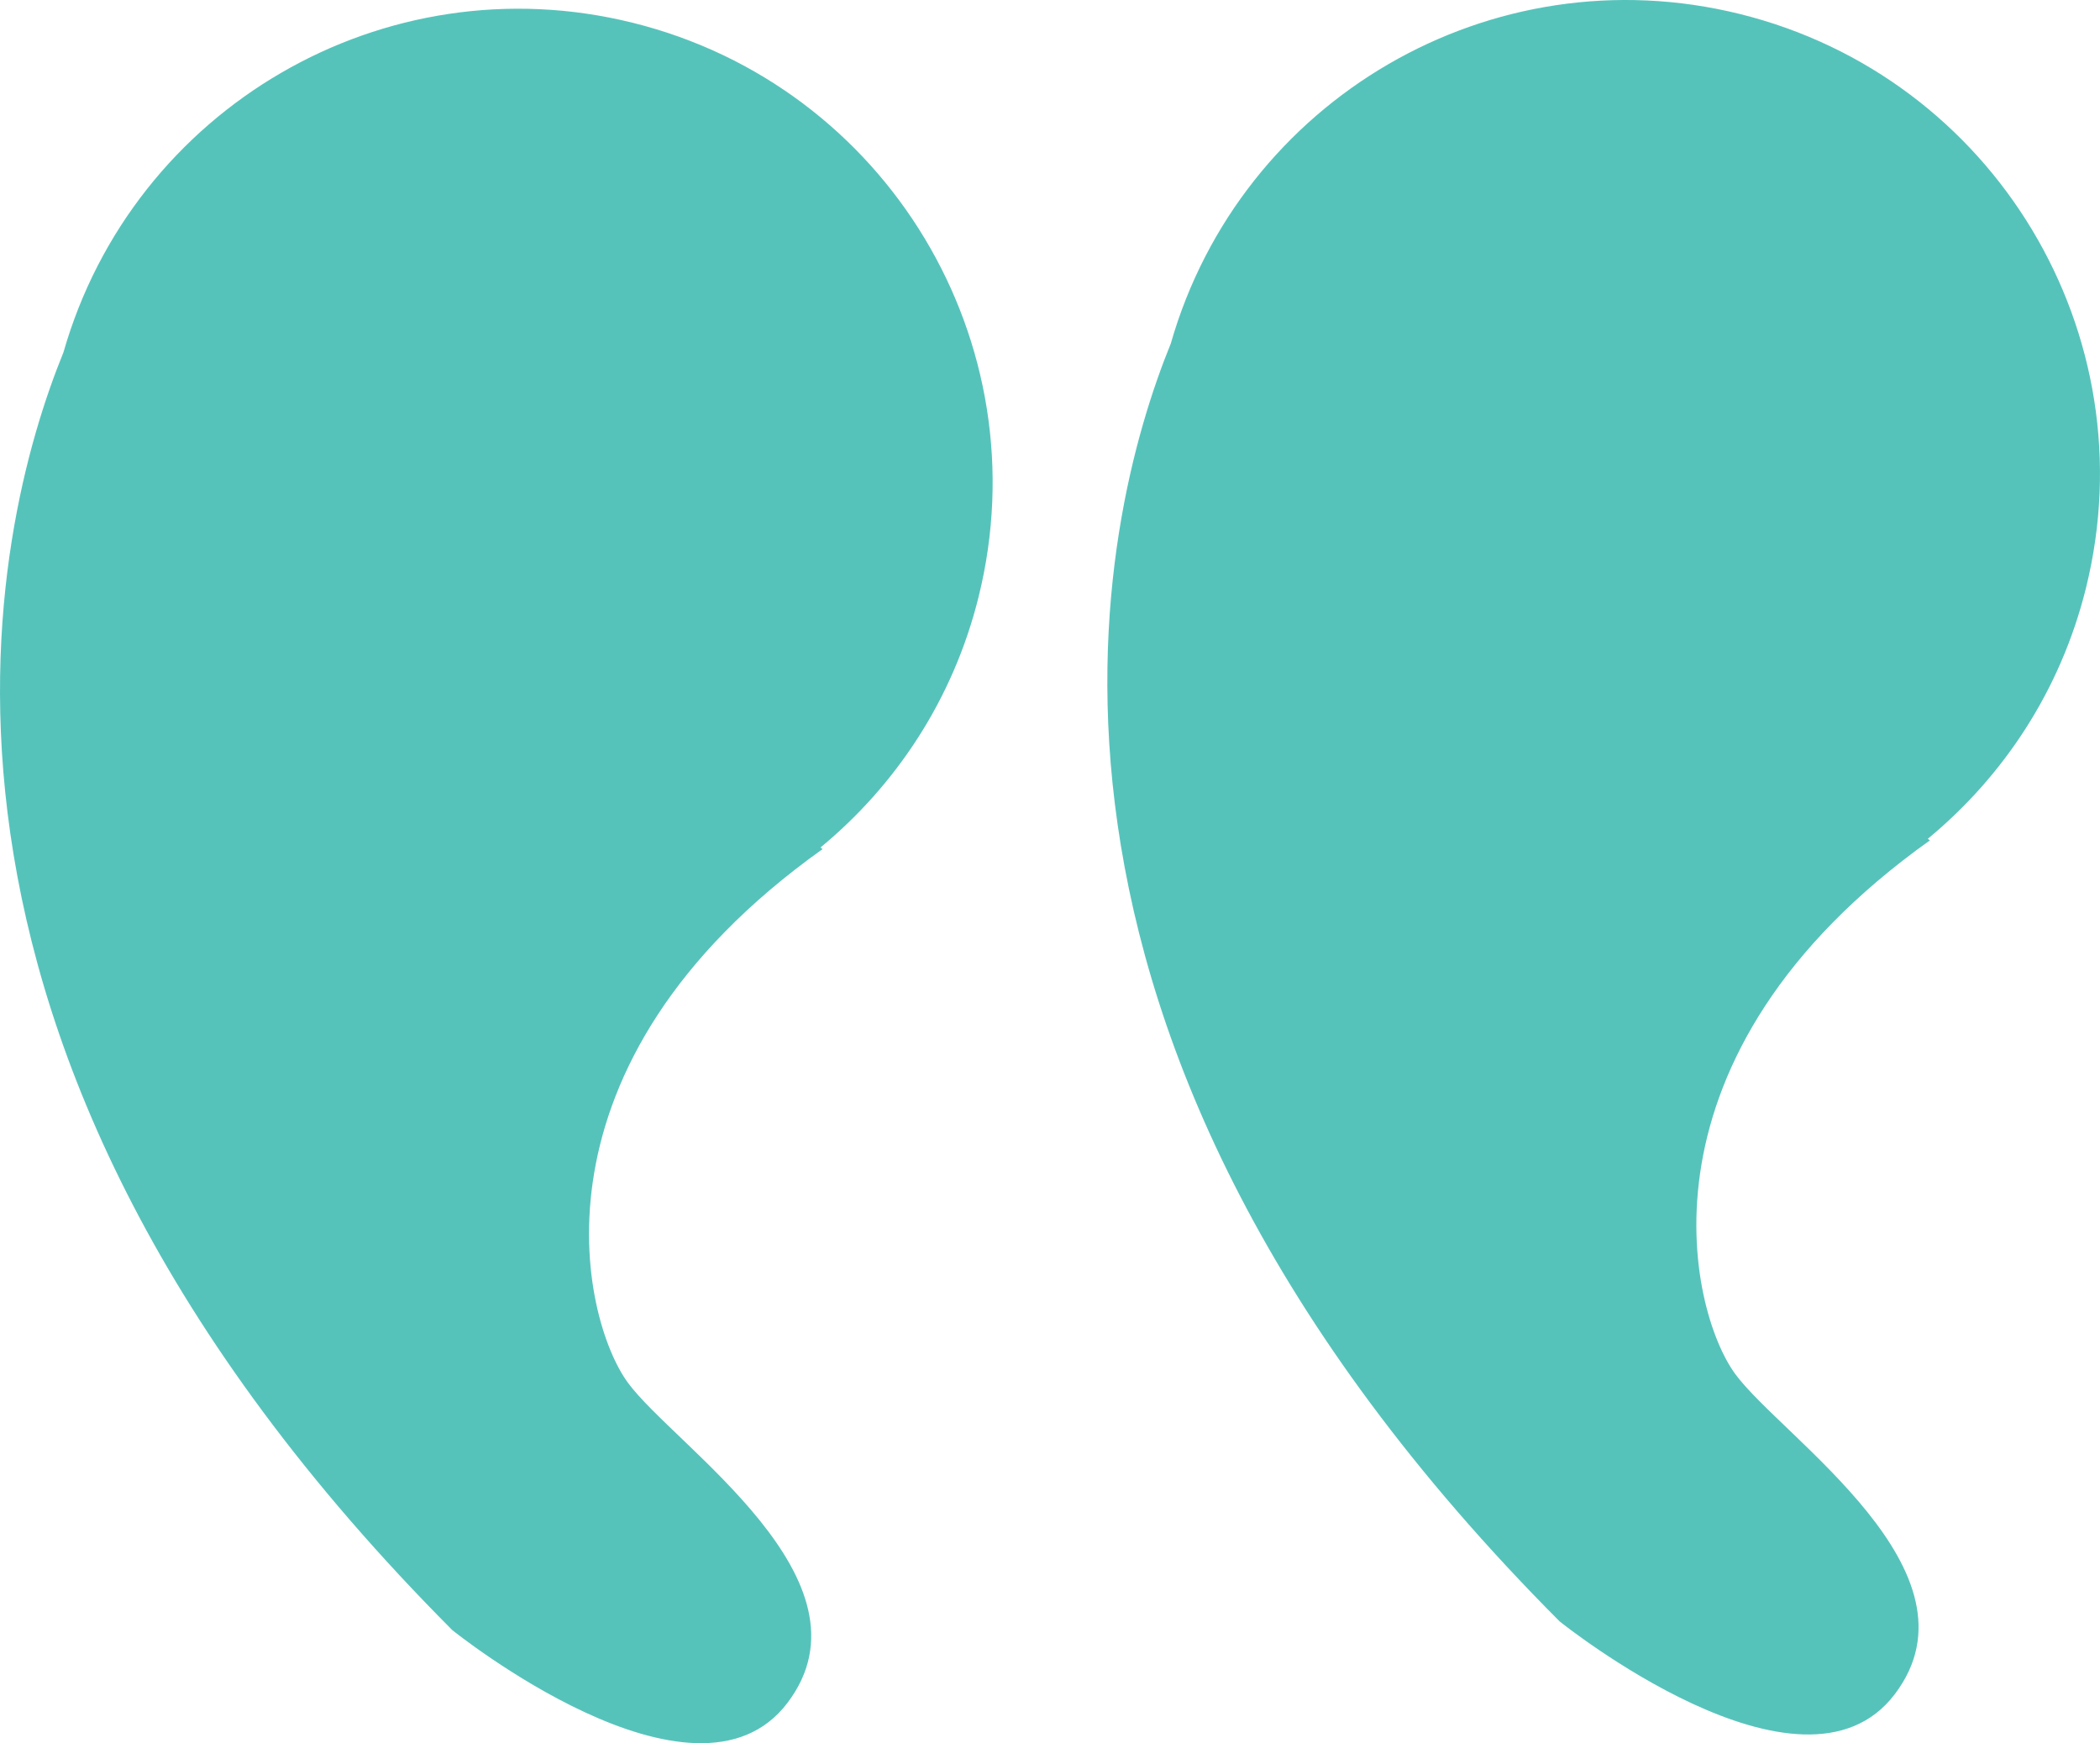
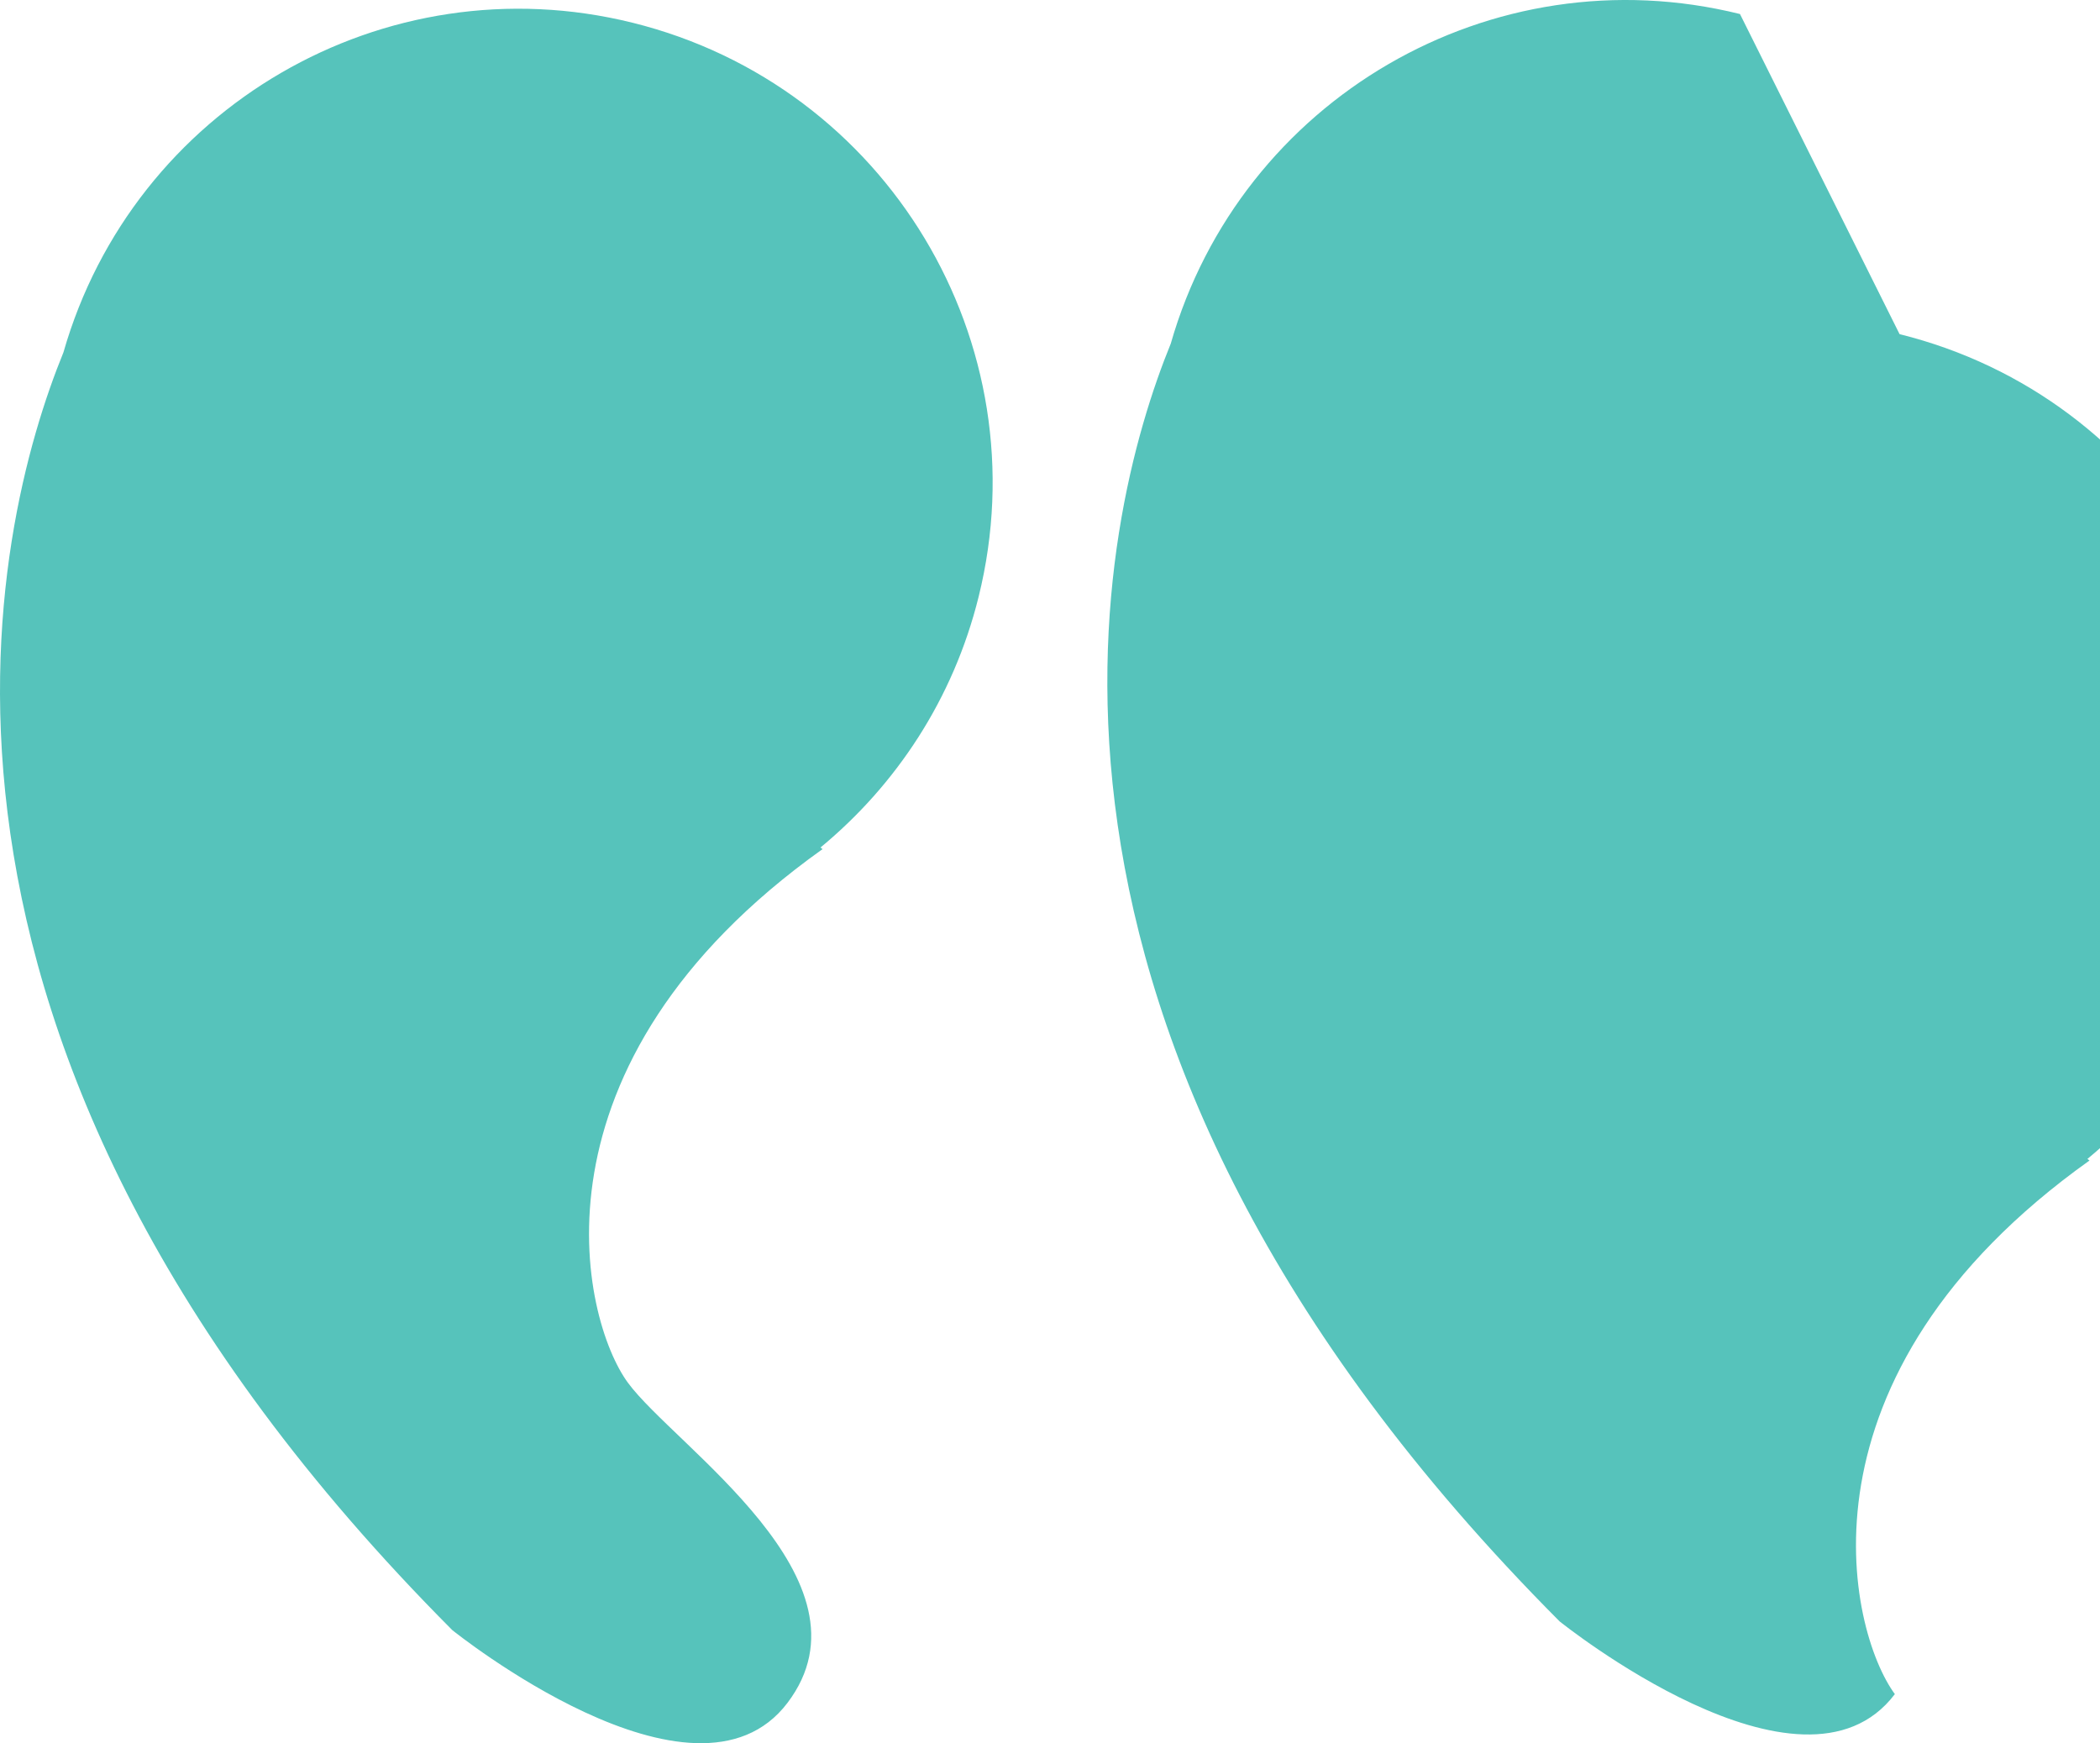
<svg xmlns="http://www.w3.org/2000/svg" xml:space="preserve" fill="#56c3bb" style="enable-background:new 0 0 141.629 117.566" viewBox="0 0 141.629 117.566">
-   <path d="M42.665 1.534C25.908-2.621 8.993 7.296 4.28 23.76-.448 35.362-9.288 69.99 30.502 109.937c0 0 16.356 13.166 22.609 4.906s-7.621-17.306-10.764-21.59c-3.143-4.282-7.3-21.43 13.128-35.987l-.14-.107c5.093-4.208 8.952-9.998 10.664-16.904C70.25 23.12 59.801 5.783 42.665 1.534zM117.348.946C100.59-3.21 83.676 6.708 78.96 23.172c-4.726 11.6-13.567 46.228 26.223 86.177 0 0 16.357 13.166 22.61 4.906s-7.622-17.306-10.765-21.59c-3.142-4.282-7.3-21.43 13.128-35.987l-.14-.107c5.093-4.208 8.953-9.998 10.665-16.904 4.249-17.136-6.198-34.472-23.334-38.721z" />
+   <path d="M42.665 1.534C25.908-2.621 8.993 7.296 4.28 23.76-.448 35.362-9.288 69.99 30.502 109.937c0 0 16.356 13.166 22.609 4.906s-7.621-17.306-10.764-21.59c-3.143-4.282-7.3-21.43 13.128-35.987l-.14-.107c5.093-4.208 8.952-9.998 10.664-16.904C70.25 23.12 59.801 5.783 42.665 1.534zM117.348.946C100.59-3.21 83.676 6.708 78.96 23.172c-4.726 11.6-13.567 46.228 26.223 86.177 0 0 16.357 13.166 22.61 4.906c-3.142-4.282-7.3-21.43 13.128-35.987l-.14-.107c5.093-4.208 8.953-9.998 10.665-16.904 4.249-17.136-6.198-34.472-23.334-38.721z" />
</svg>